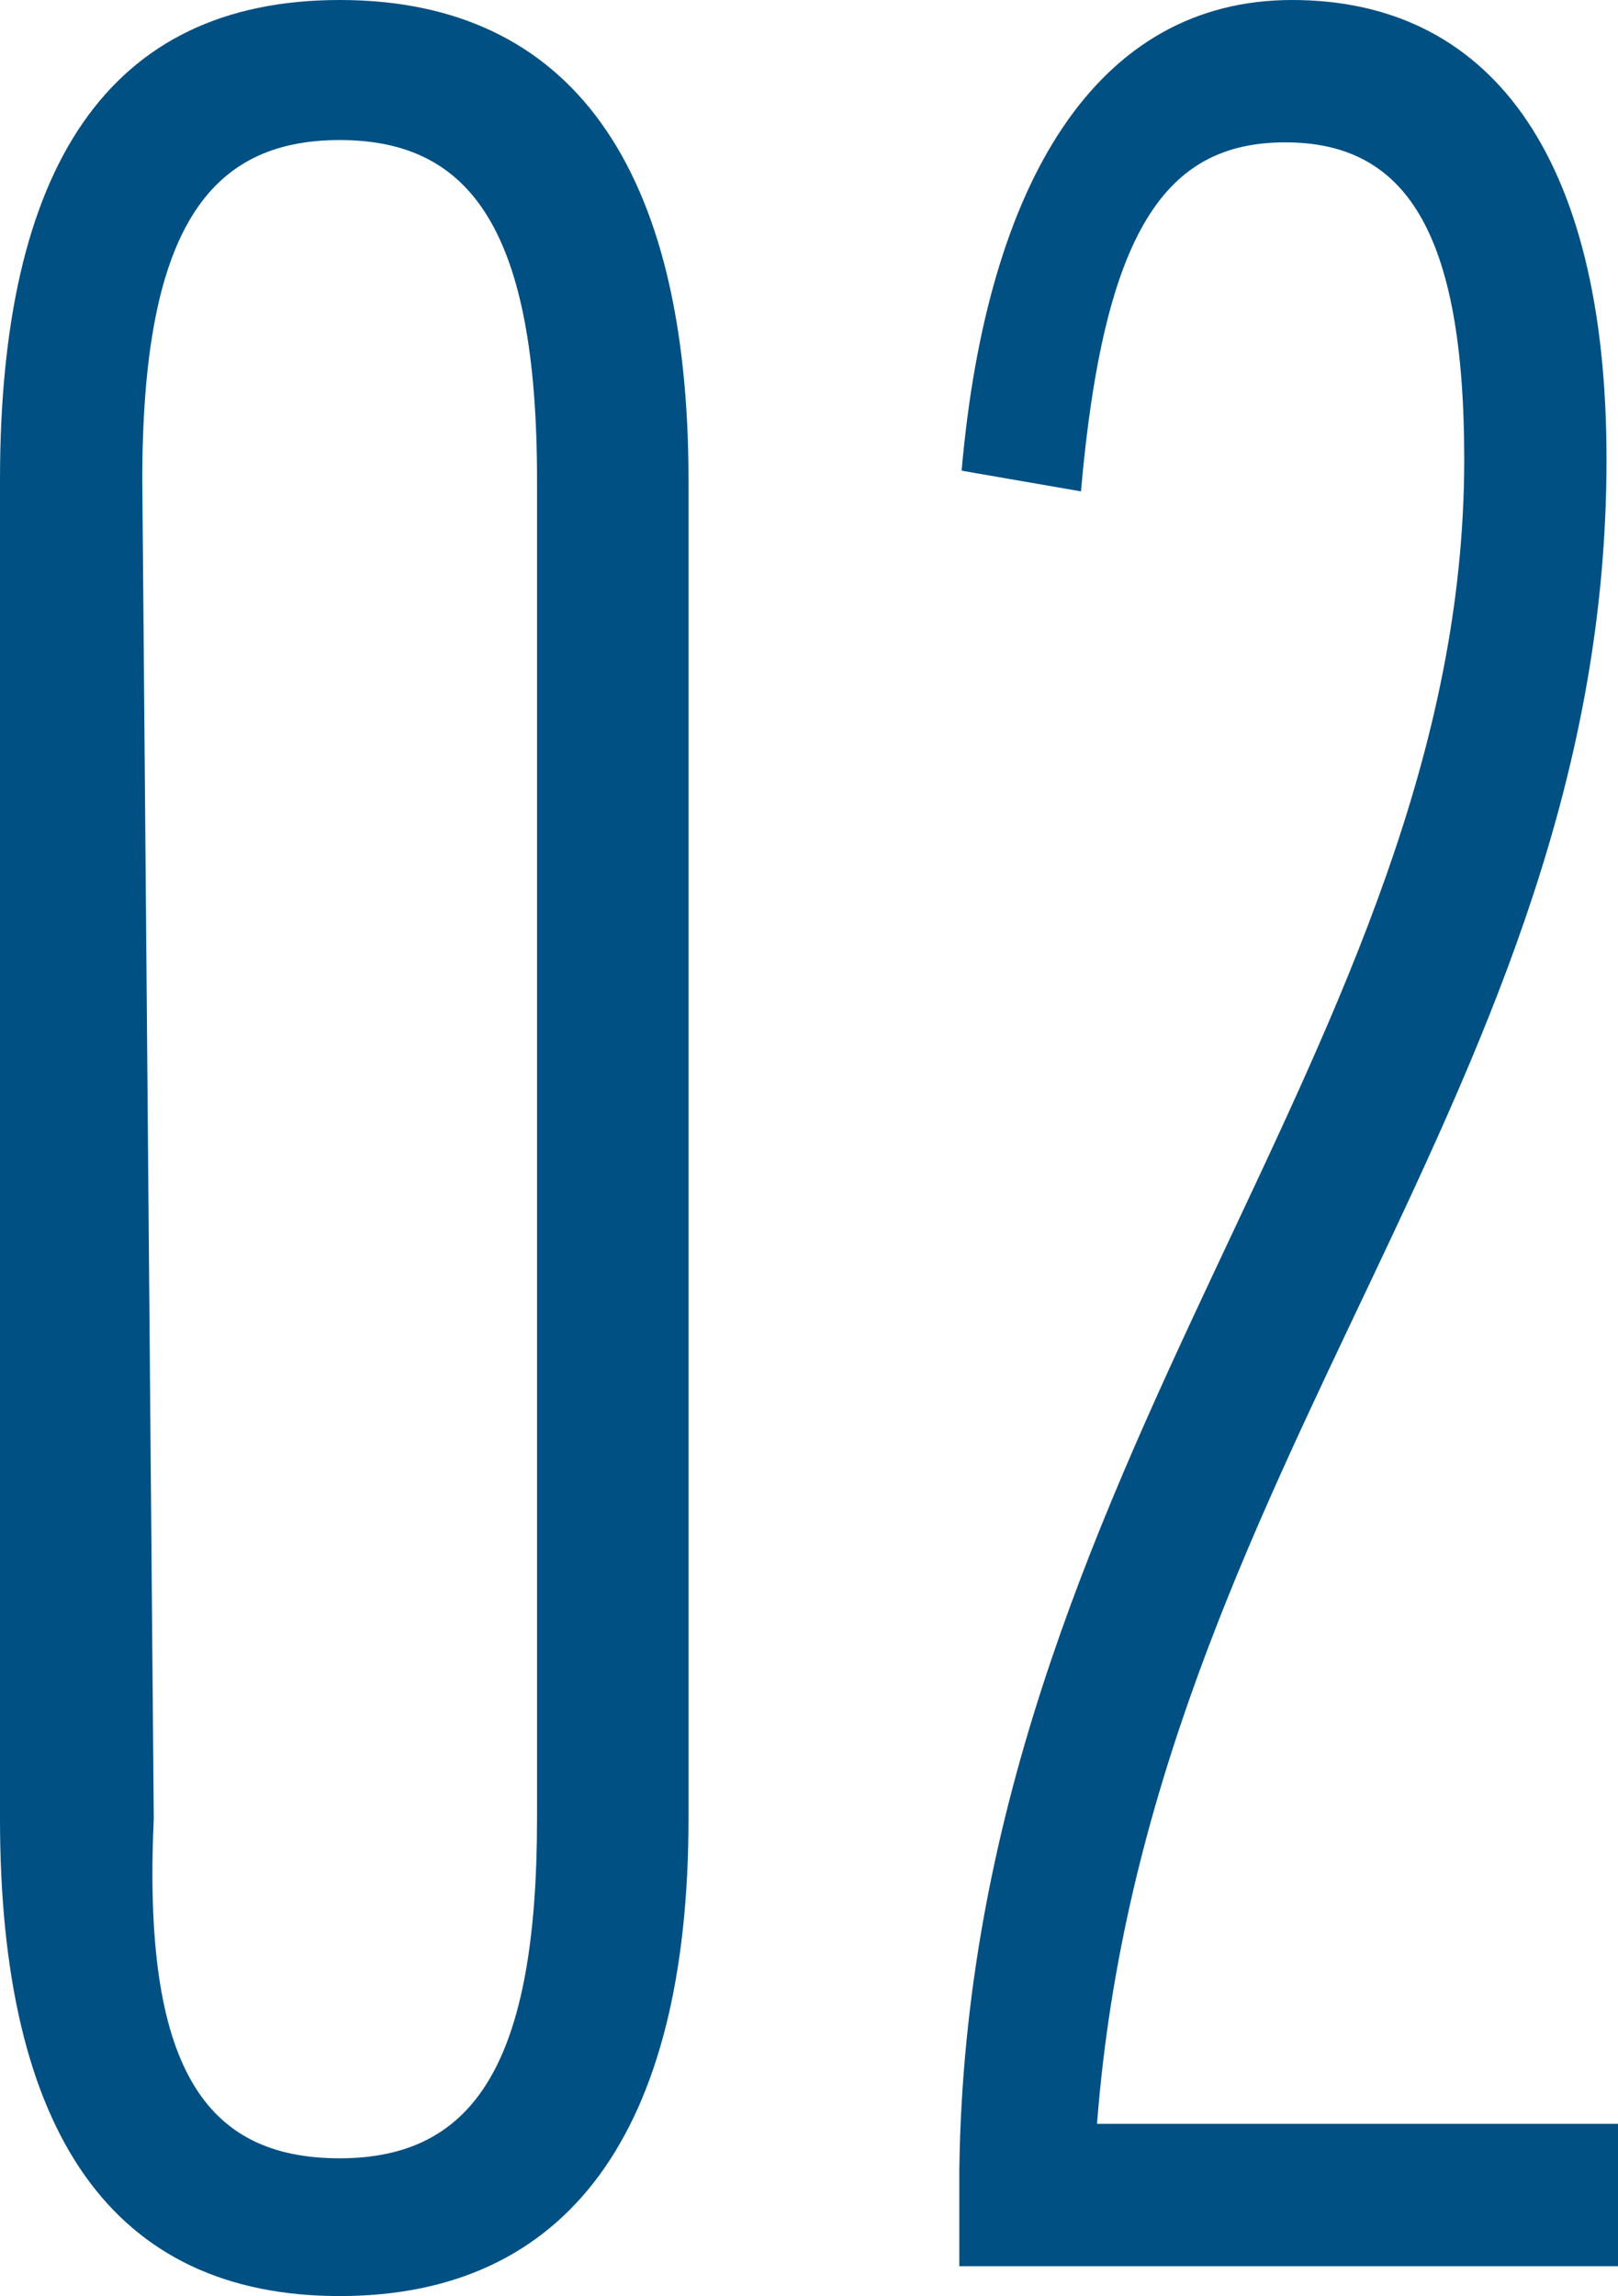
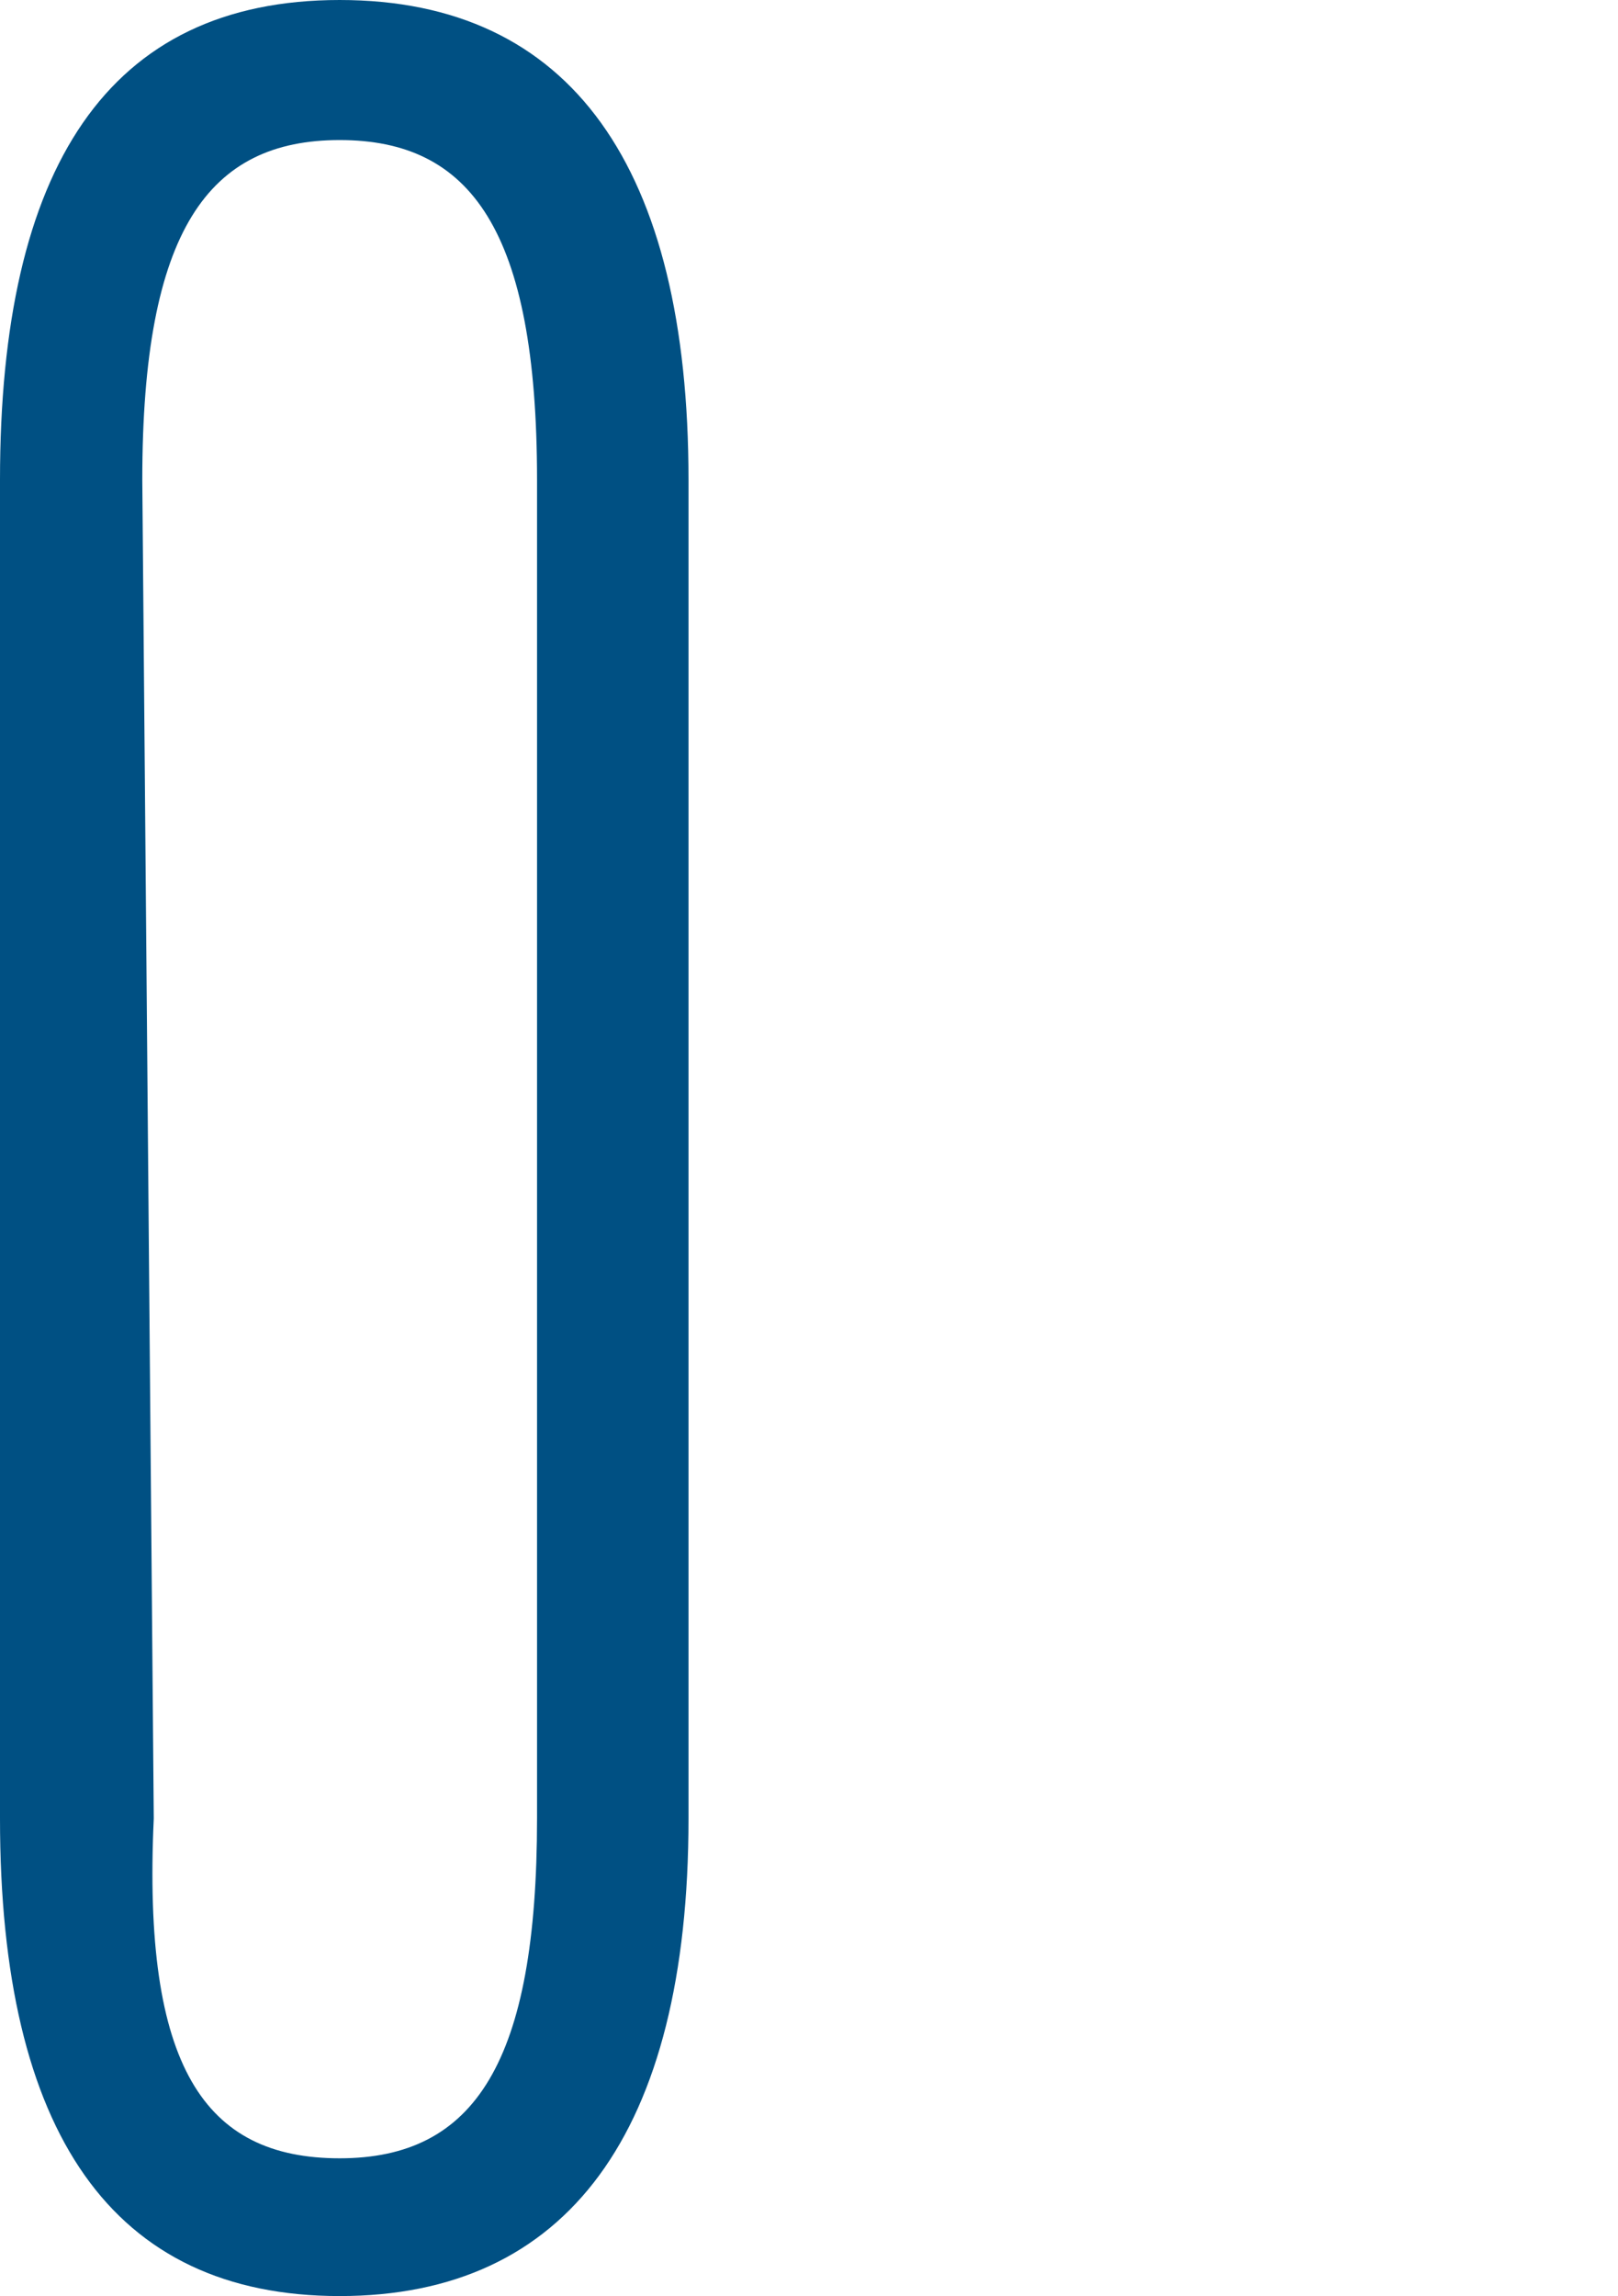
<svg xmlns="http://www.w3.org/2000/svg" viewBox="0 0 7.05 10">
  <defs>
    <style>.cls-1{fill:#005083;}</style>
  </defs>
  <g id="レイヤー_2" data-name="レイヤー 2">
    <g id="outline_text" data-name="outline text">
      <path class="cls-1" d="M3,7.92C3,9.29,2.47,10,1.48,10S0,9.29,0,7.92V2.09C0,.73.47,0,1.48,0S3,.73,3,2.09Zm-2.33,0C.62,9,.89,9.4,1.48,9.4s.86-.42.86-1.48V2.09C2.34,1,2.05.61,1.48.61S.62,1,.62,2.09Z" />
-       <path class="cls-1" d="M7,2C7,4.74,5,6.39,4.78,9.25H7.05v.62H4.18l0-.42C4.22,6.38,6.38,4.55,6.38,2,6.38,1,6.12.62,5.6.62S4.81,1,4.71,2.14l-.52-.09C4.3.79,4.78,0,5.63,0S7,.66,7,2Z" />
    </g>
  </g>
</svg>